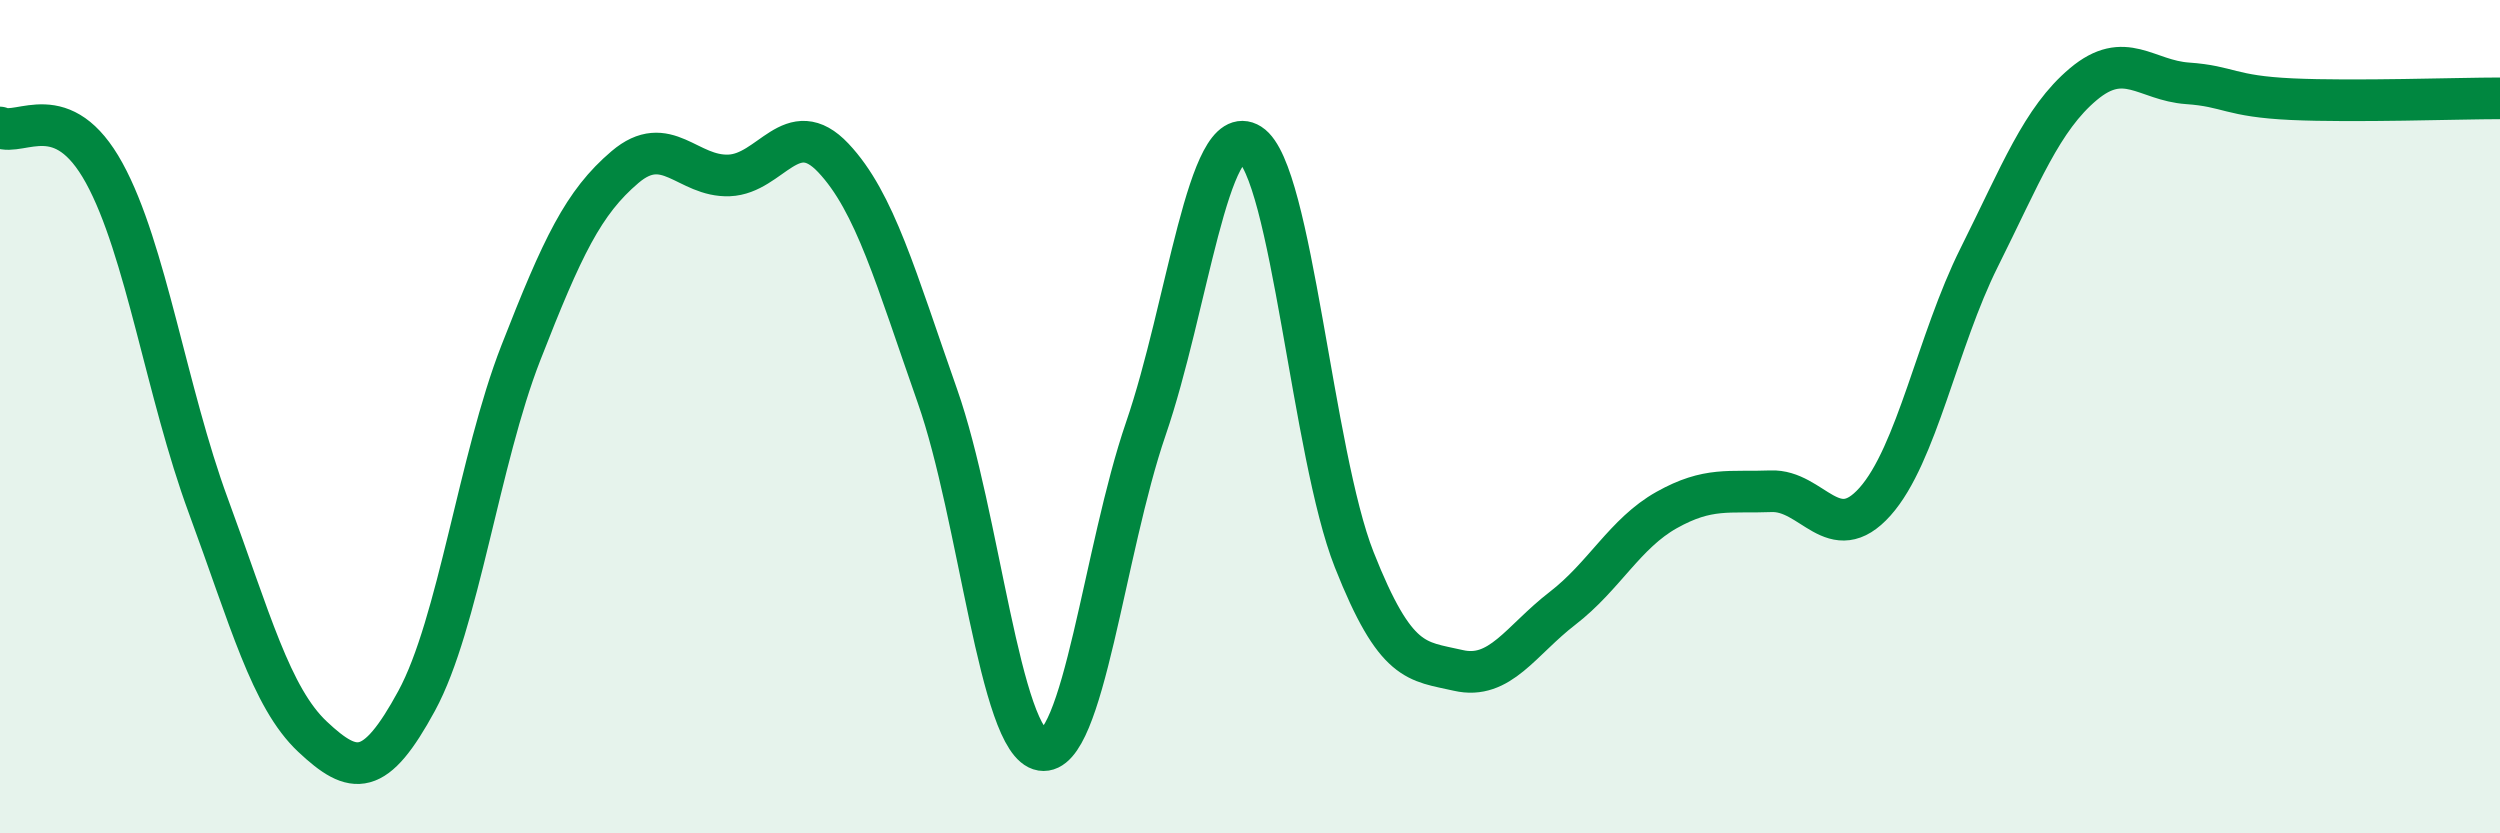
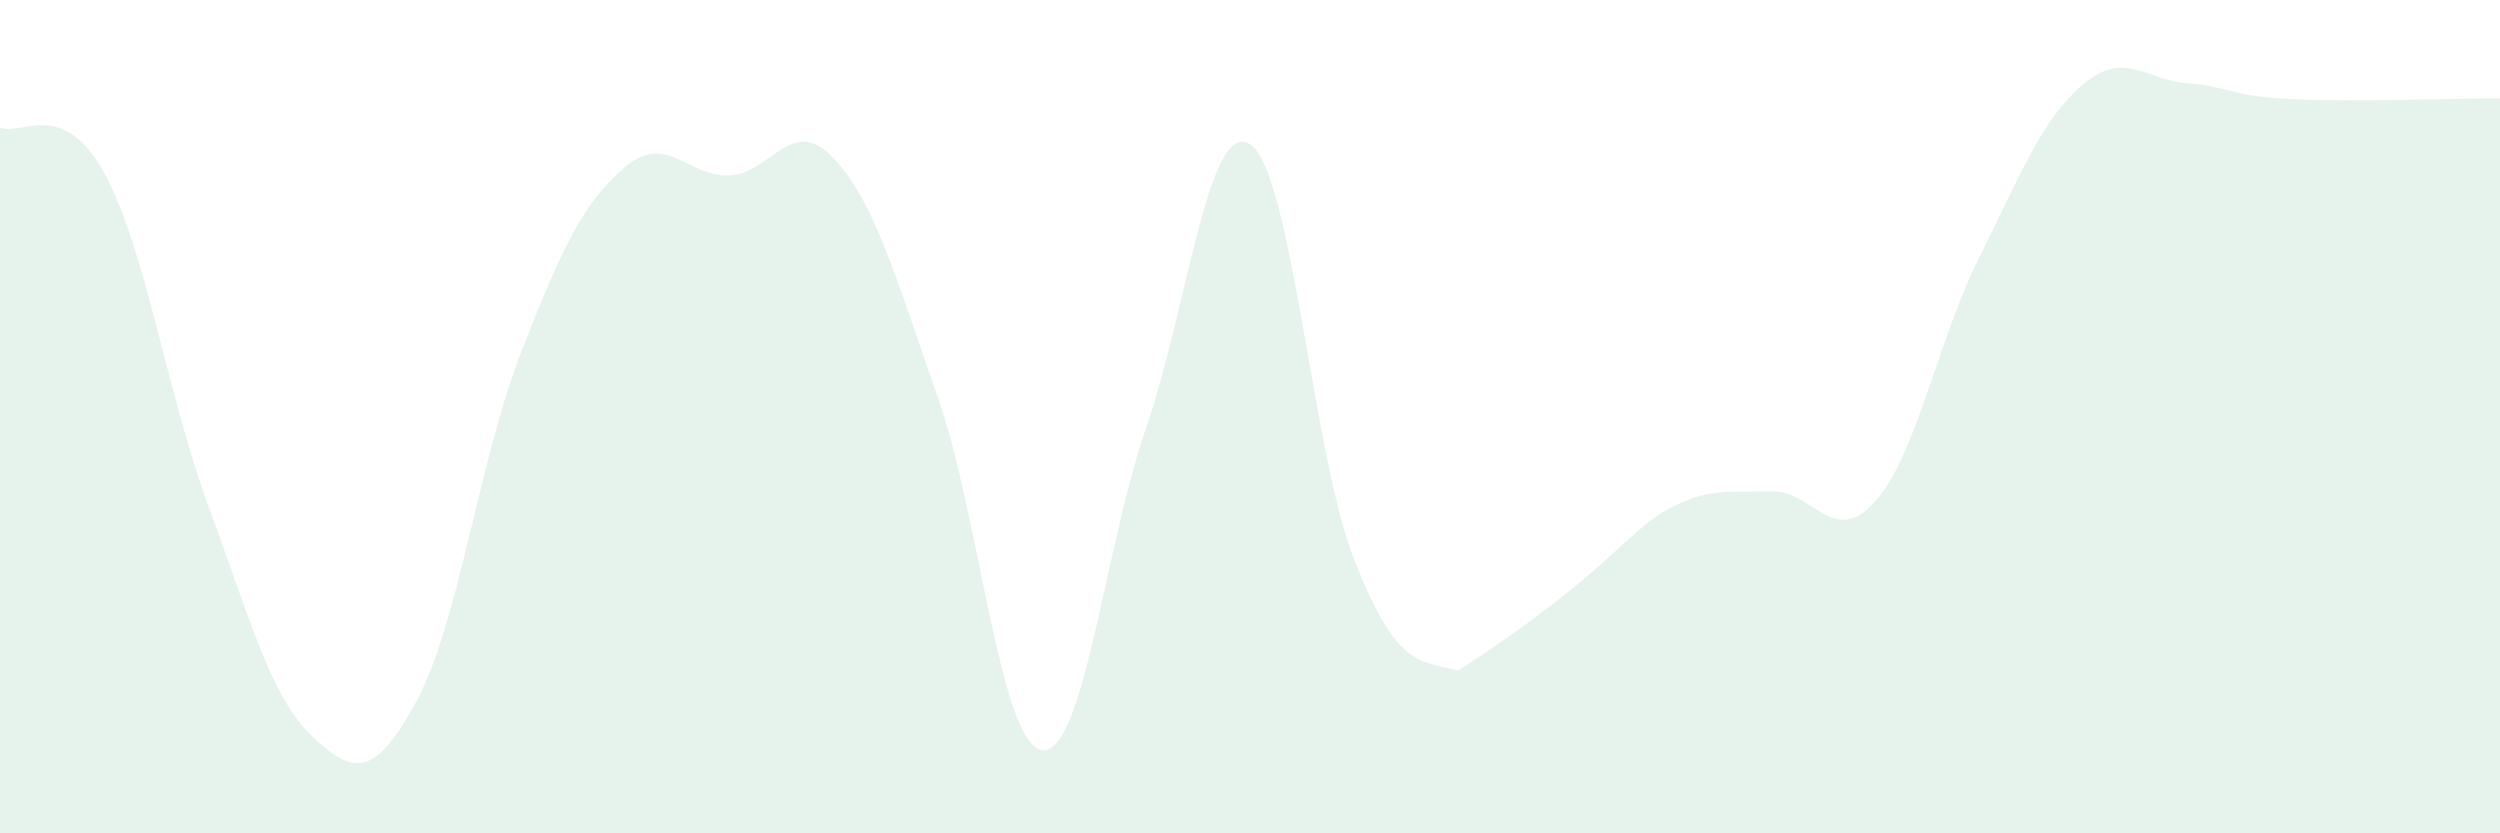
<svg xmlns="http://www.w3.org/2000/svg" width="60" height="20" viewBox="0 0 60 20">
-   <path d="M 0,3.06 C 0.5,3.28 1.5,2.33 2.5,4.15 C 3.5,5.97 4,9.43 5,12.14 C 6,14.85 6.5,16.74 7.5,17.68 C 8.5,18.62 9,18.66 10,16.82 C 11,14.98 11.5,11.03 12.5,8.47 C 13.5,5.91 14,4.86 15,4.01 C 16,3.16 16.5,4.25 17.5,4.21 C 18.5,4.17 19,2.73 20,3.79 C 21,4.85 21.5,6.67 22.5,9.51 C 23.5,12.35 24,17.84 25,18 C 26,18.16 26.5,13.2 27.5,10.29 C 28.5,7.38 29,2.83 30,3.46 C 31,4.09 31.5,10.9 32.5,13.43 C 33.5,15.96 34,15.86 35,16.09 C 36,16.32 36.5,15.37 37.5,14.6 C 38.5,13.83 39,12.8 40,12.24 C 41,11.68 41.5,11.83 42.5,11.79 C 43.5,11.75 44,13.16 45,12.04 C 46,10.92 46.5,8.18 47.5,6.18 C 48.5,4.18 49,2.86 50,2.02 C 51,1.18 51.5,1.93 52.5,2 C 53.5,2.07 53.5,2.31 55,2.38 C 56.5,2.45 59,2.36 60,2.36L60 20L0 20Z" fill="#008740" opacity="0.1" stroke-linecap="round" stroke-linejoin="round" />
-   <path d="M 0,3.06 C 0.5,3.28 1.5,2.33 2.5,4.15 C 3.5,5.97 4,9.43 5,12.14 C 6,14.85 6.5,16.74 7.5,17.68 C 8.5,18.62 9,18.66 10,16.82 C 11,14.98 11.5,11.03 12.5,8.47 C 13.5,5.91 14,4.86 15,4.01 C 16,3.16 16.5,4.25 17.5,4.21 C 18.5,4.17 19,2.73 20,3.79 C 21,4.85 21.5,6.67 22.5,9.51 C 23.5,12.35 24,17.84 25,18 C 26,18.16 26.5,13.2 27.5,10.29 C 28.5,7.38 29,2.83 30,3.46 C 31,4.09 31.5,10.9 32.5,13.43 C 33.5,15.96 34,15.86 35,16.09 C 36,16.32 36.5,15.37 37.5,14.6 C 38.5,13.83 39,12.8 40,12.24 C 41,11.68 41.5,11.83 42.5,11.79 C 43.5,11.75 44,13.16 45,12.04 C 46,10.92 46.5,8.18 47.5,6.18 C 48.5,4.18 49,2.86 50,2.02 C 51,1.18 51.5,1.93 52.5,2 C 53.5,2.07 53.5,2.31 55,2.38 C 56.5,2.45 59,2.36 60,2.36" stroke="#008740" stroke-width="1" fill="none" stroke-linecap="round" stroke-linejoin="round" />
+   <path d="M 0,3.06 C 0.5,3.28 1.5,2.33 2.5,4.15 C 3.5,5.97 4,9.43 5,12.14 C 6,14.85 6.5,16.74 7.5,17.68 C 8.5,18.62 9,18.66 10,16.82 C 11,14.98 11.5,11.03 12.5,8.47 C 13.5,5.91 14,4.86 15,4.01 C 16,3.16 16.5,4.25 17.5,4.21 C 18.5,4.17 19,2.73 20,3.79 C 21,4.85 21.5,6.67 22.5,9.51 C 23.5,12.35 24,17.84 25,18 C 26,18.16 26.5,13.2 27.5,10.29 C 28.5,7.38 29,2.83 30,3.46 C 31,4.09 31.5,10.9 32.5,13.43 C 33.5,15.96 34,15.86 35,16.09 C 38.5,13.83 39,12.8 40,12.24 C 41,11.68 41.5,11.83 42.5,11.79 C 43.5,11.75 44,13.16 45,12.04 C 46,10.92 46.5,8.18 47.5,6.18 C 48.5,4.18 49,2.86 50,2.02 C 51,1.18 51.5,1.93 52.5,2 C 53.5,2.07 53.5,2.31 55,2.38 C 56.5,2.45 59,2.36 60,2.36L60 20L0 20Z" fill="#008740" opacity="0.1" stroke-linecap="round" stroke-linejoin="round" />
</svg>